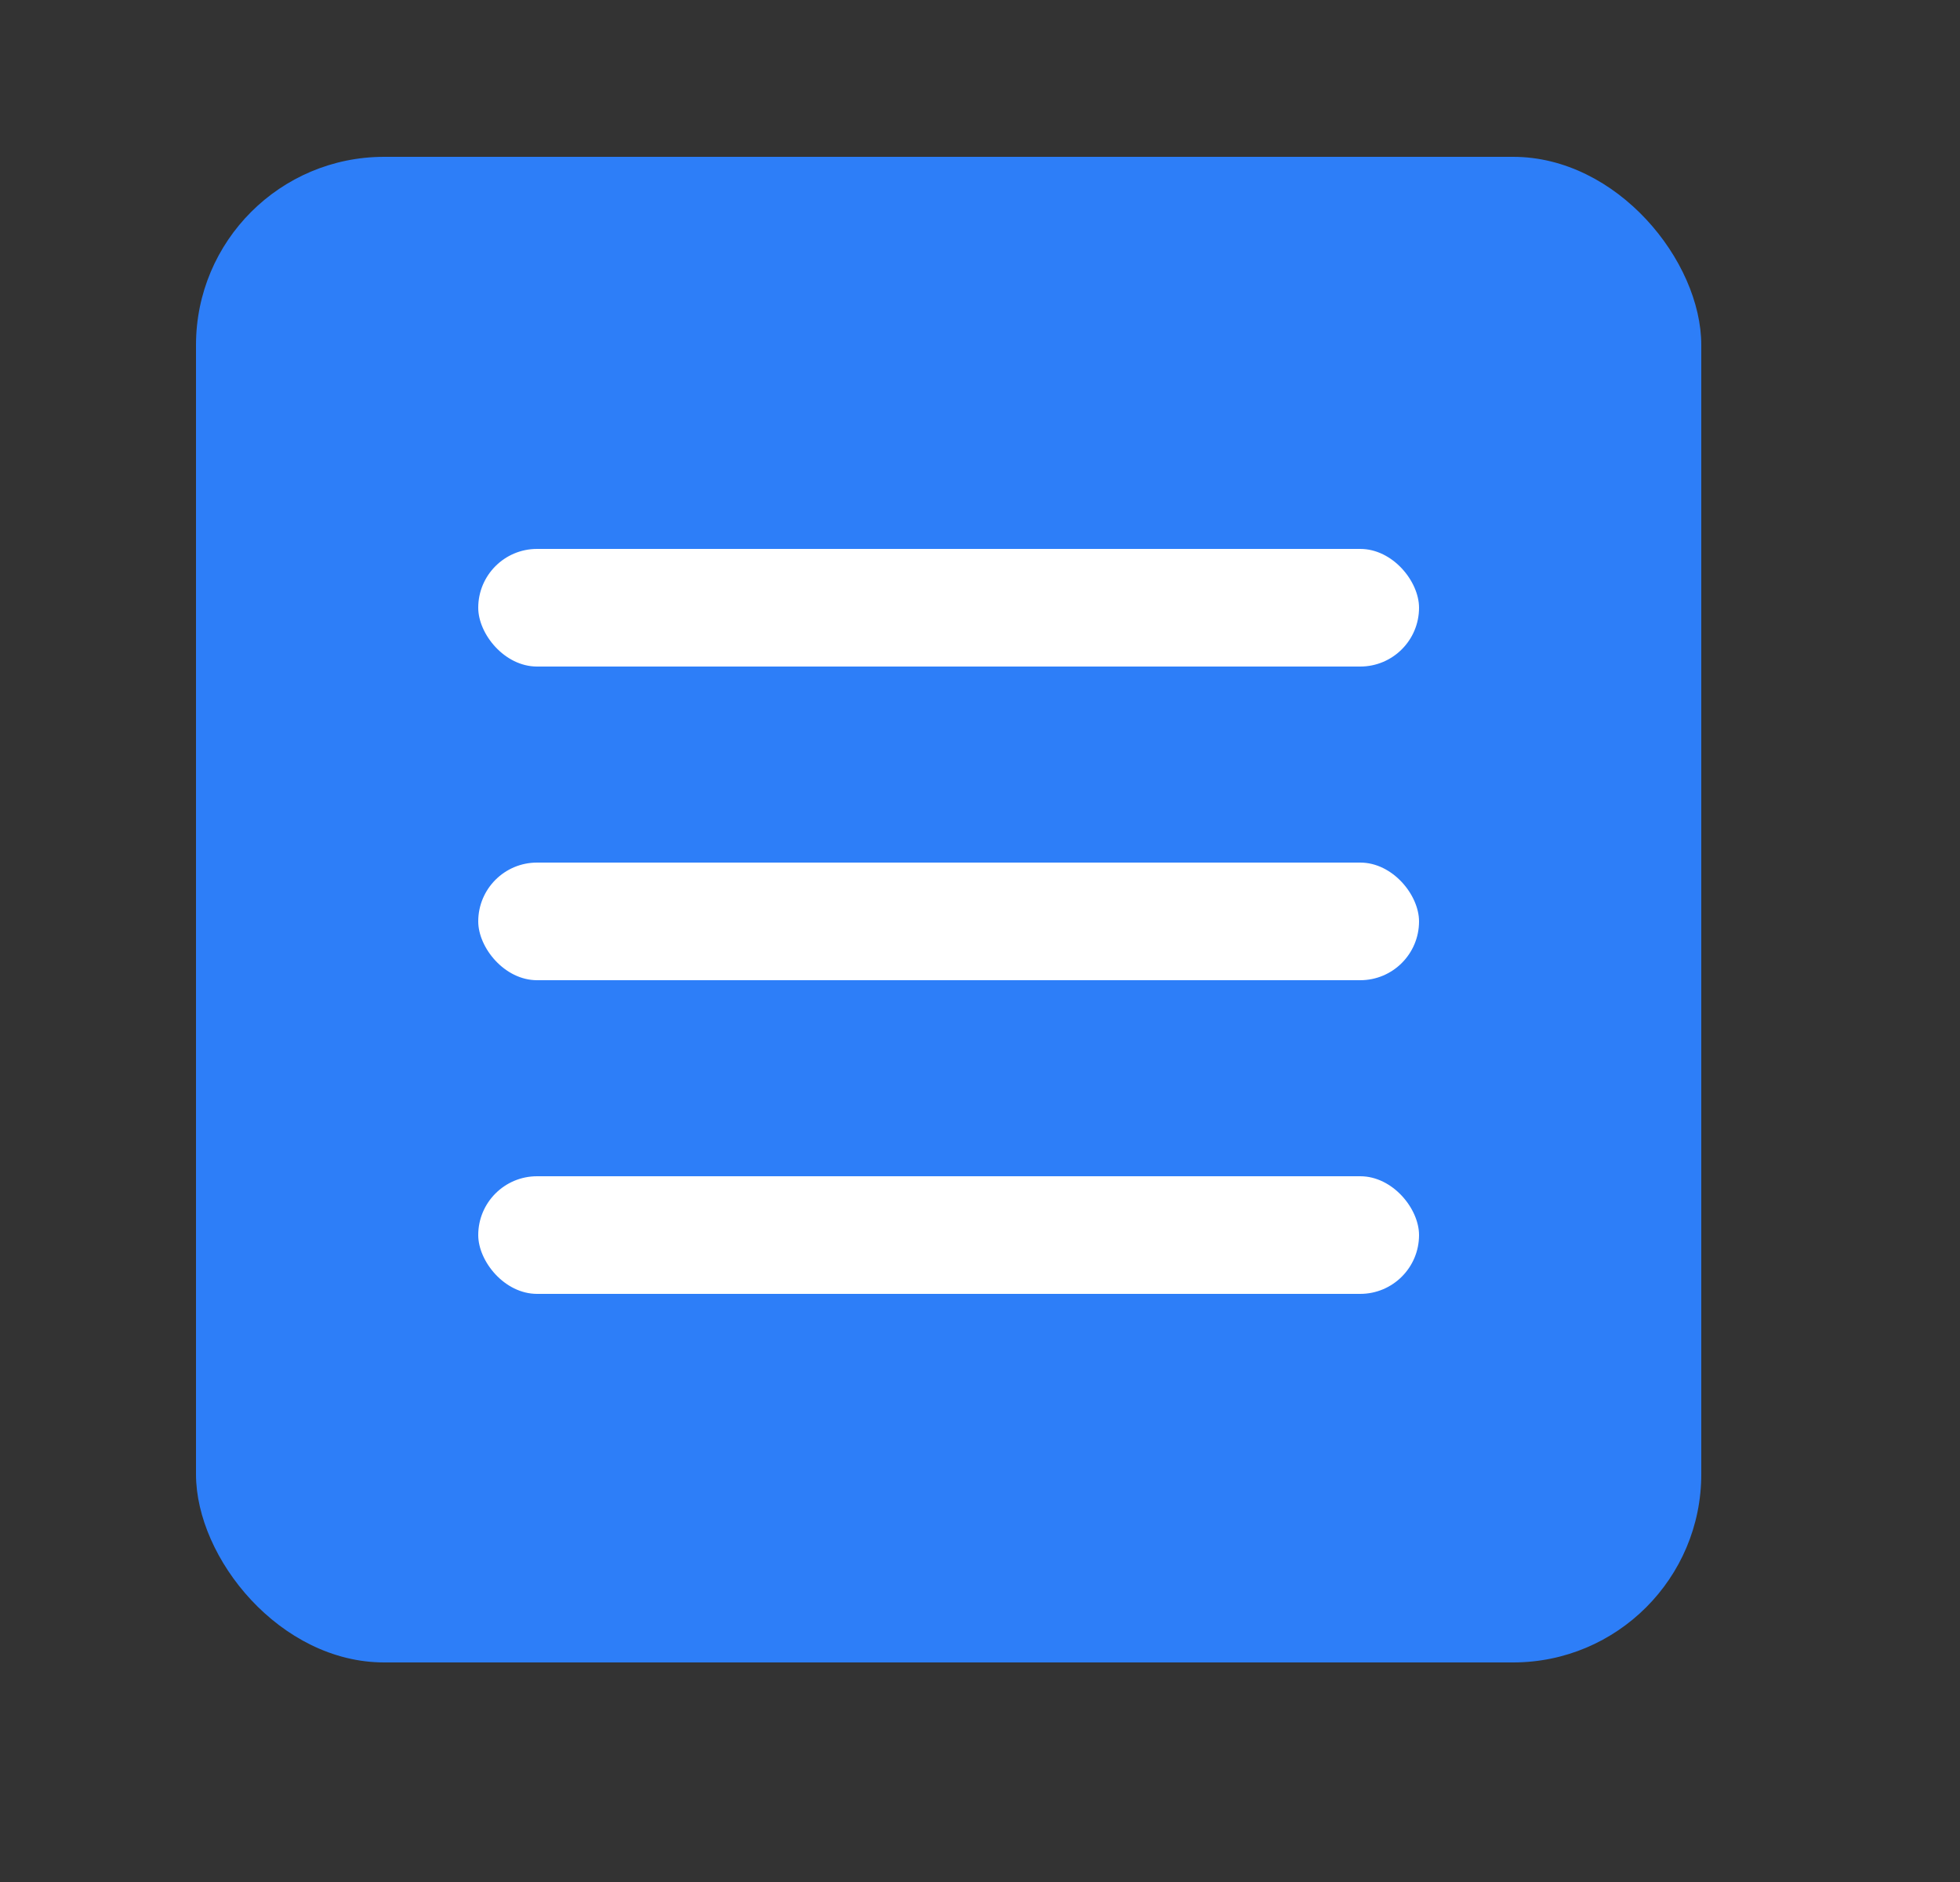
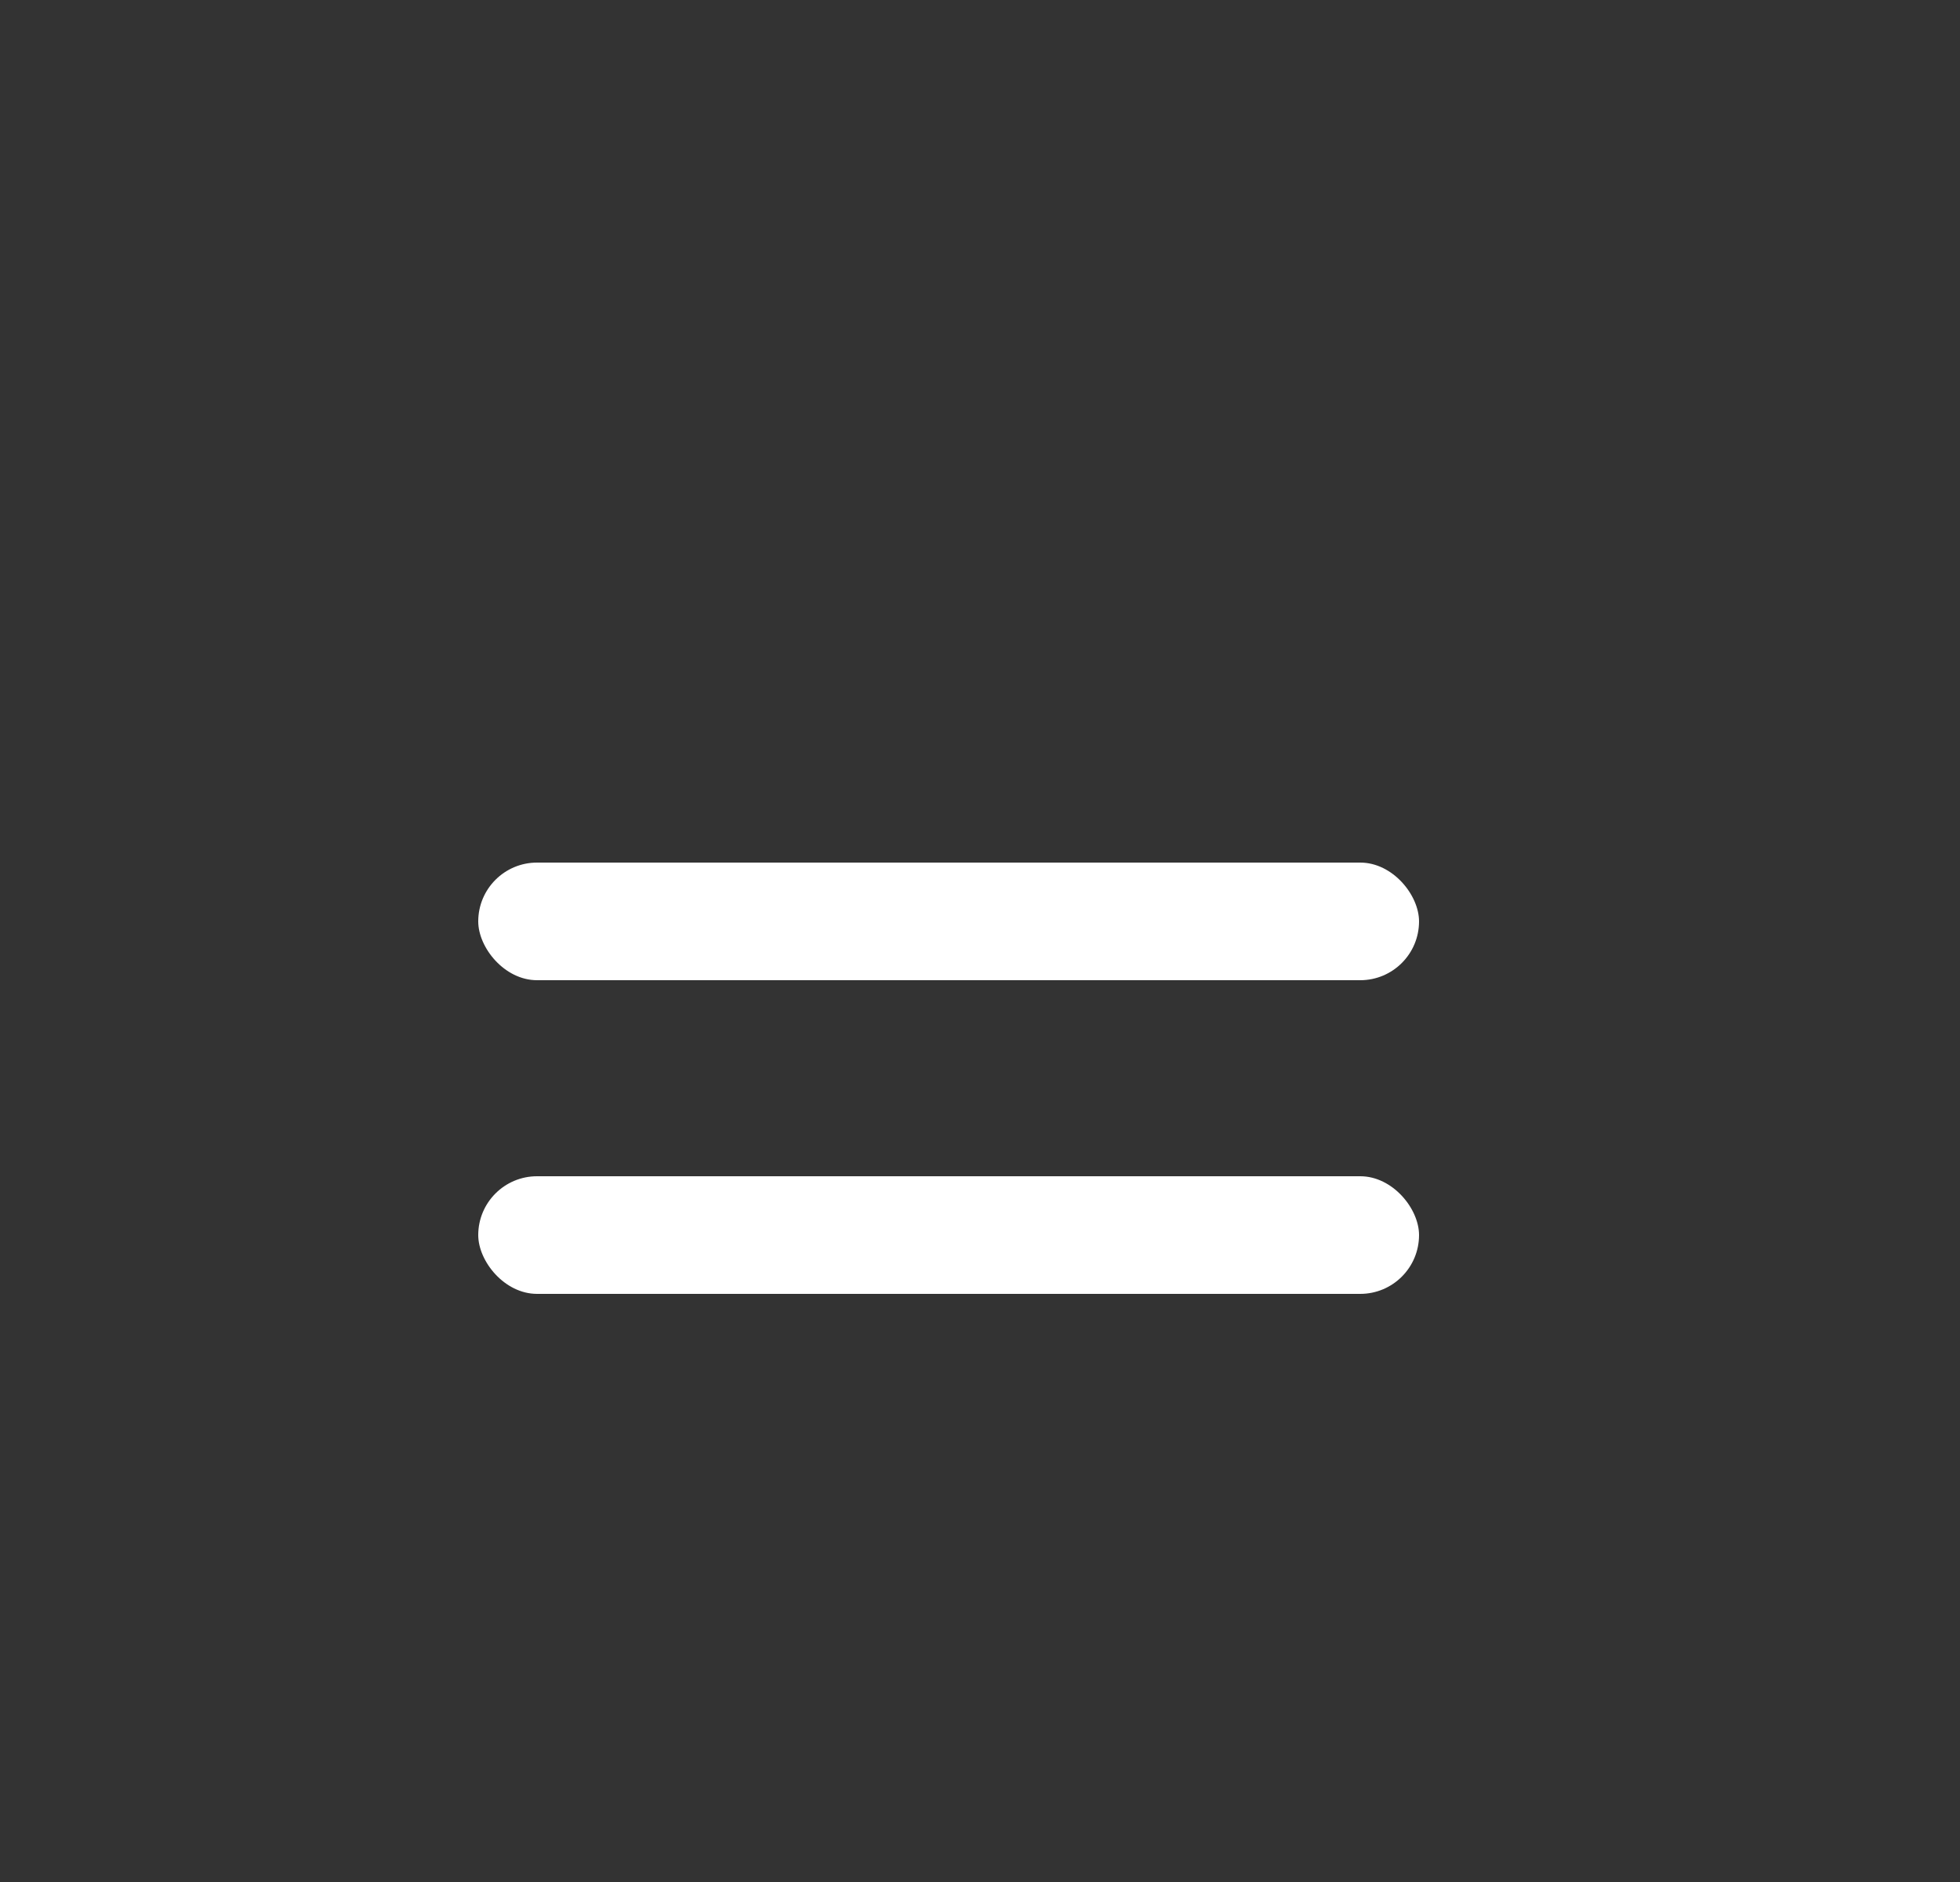
<svg xmlns="http://www.w3.org/2000/svg" width="25" height="24" viewBox="0 0 25 24" fill="none">
  <rect x="0" y="0" width="25" height="24" fill="#333333" stroke="none" />
-   <rect x="2.5" y="2" width="19.2" height="19.2" rx="2.4" fill="#2D7EF8" />
  <rect x="6.1" y="15" width="12" height="1.5" rx="0.75" fill="white" />
  <rect x="6.1" y="11" width="12" height="1.5" rx="0.75" fill="white" />
-   <rect x="6.1" y="7" width="12" height="1.5" rx="0.75" fill="white" />
</svg>